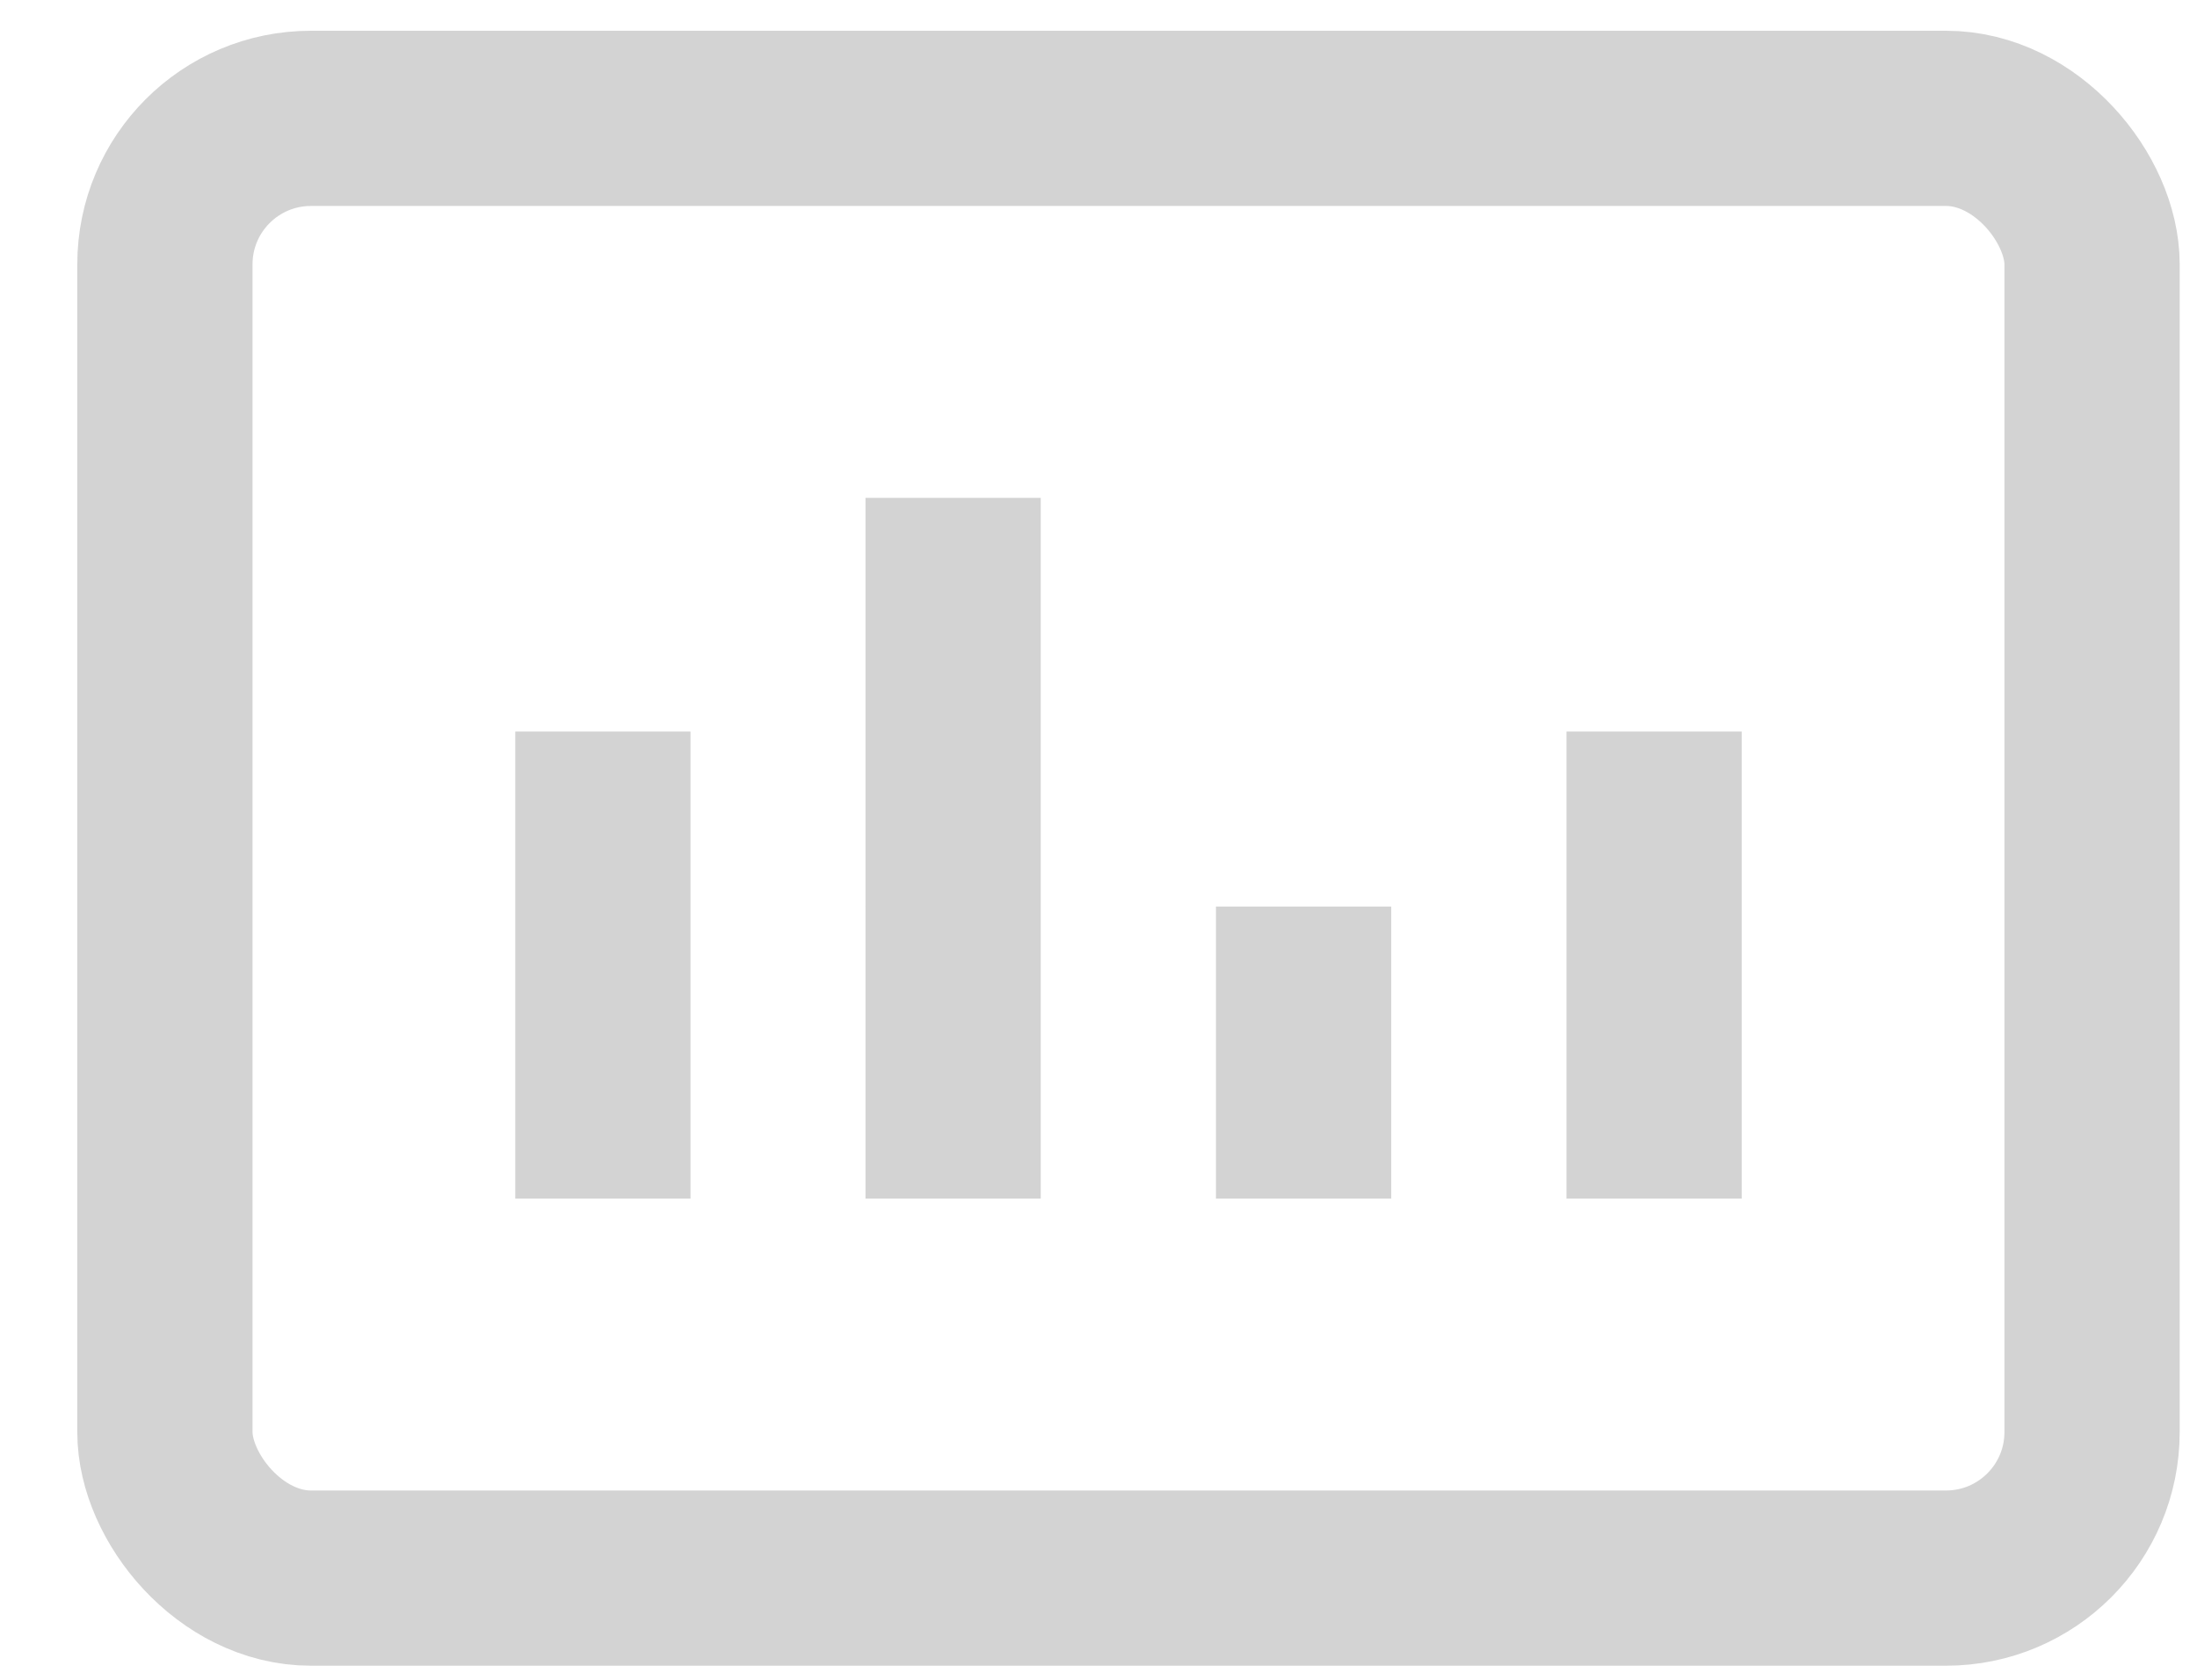
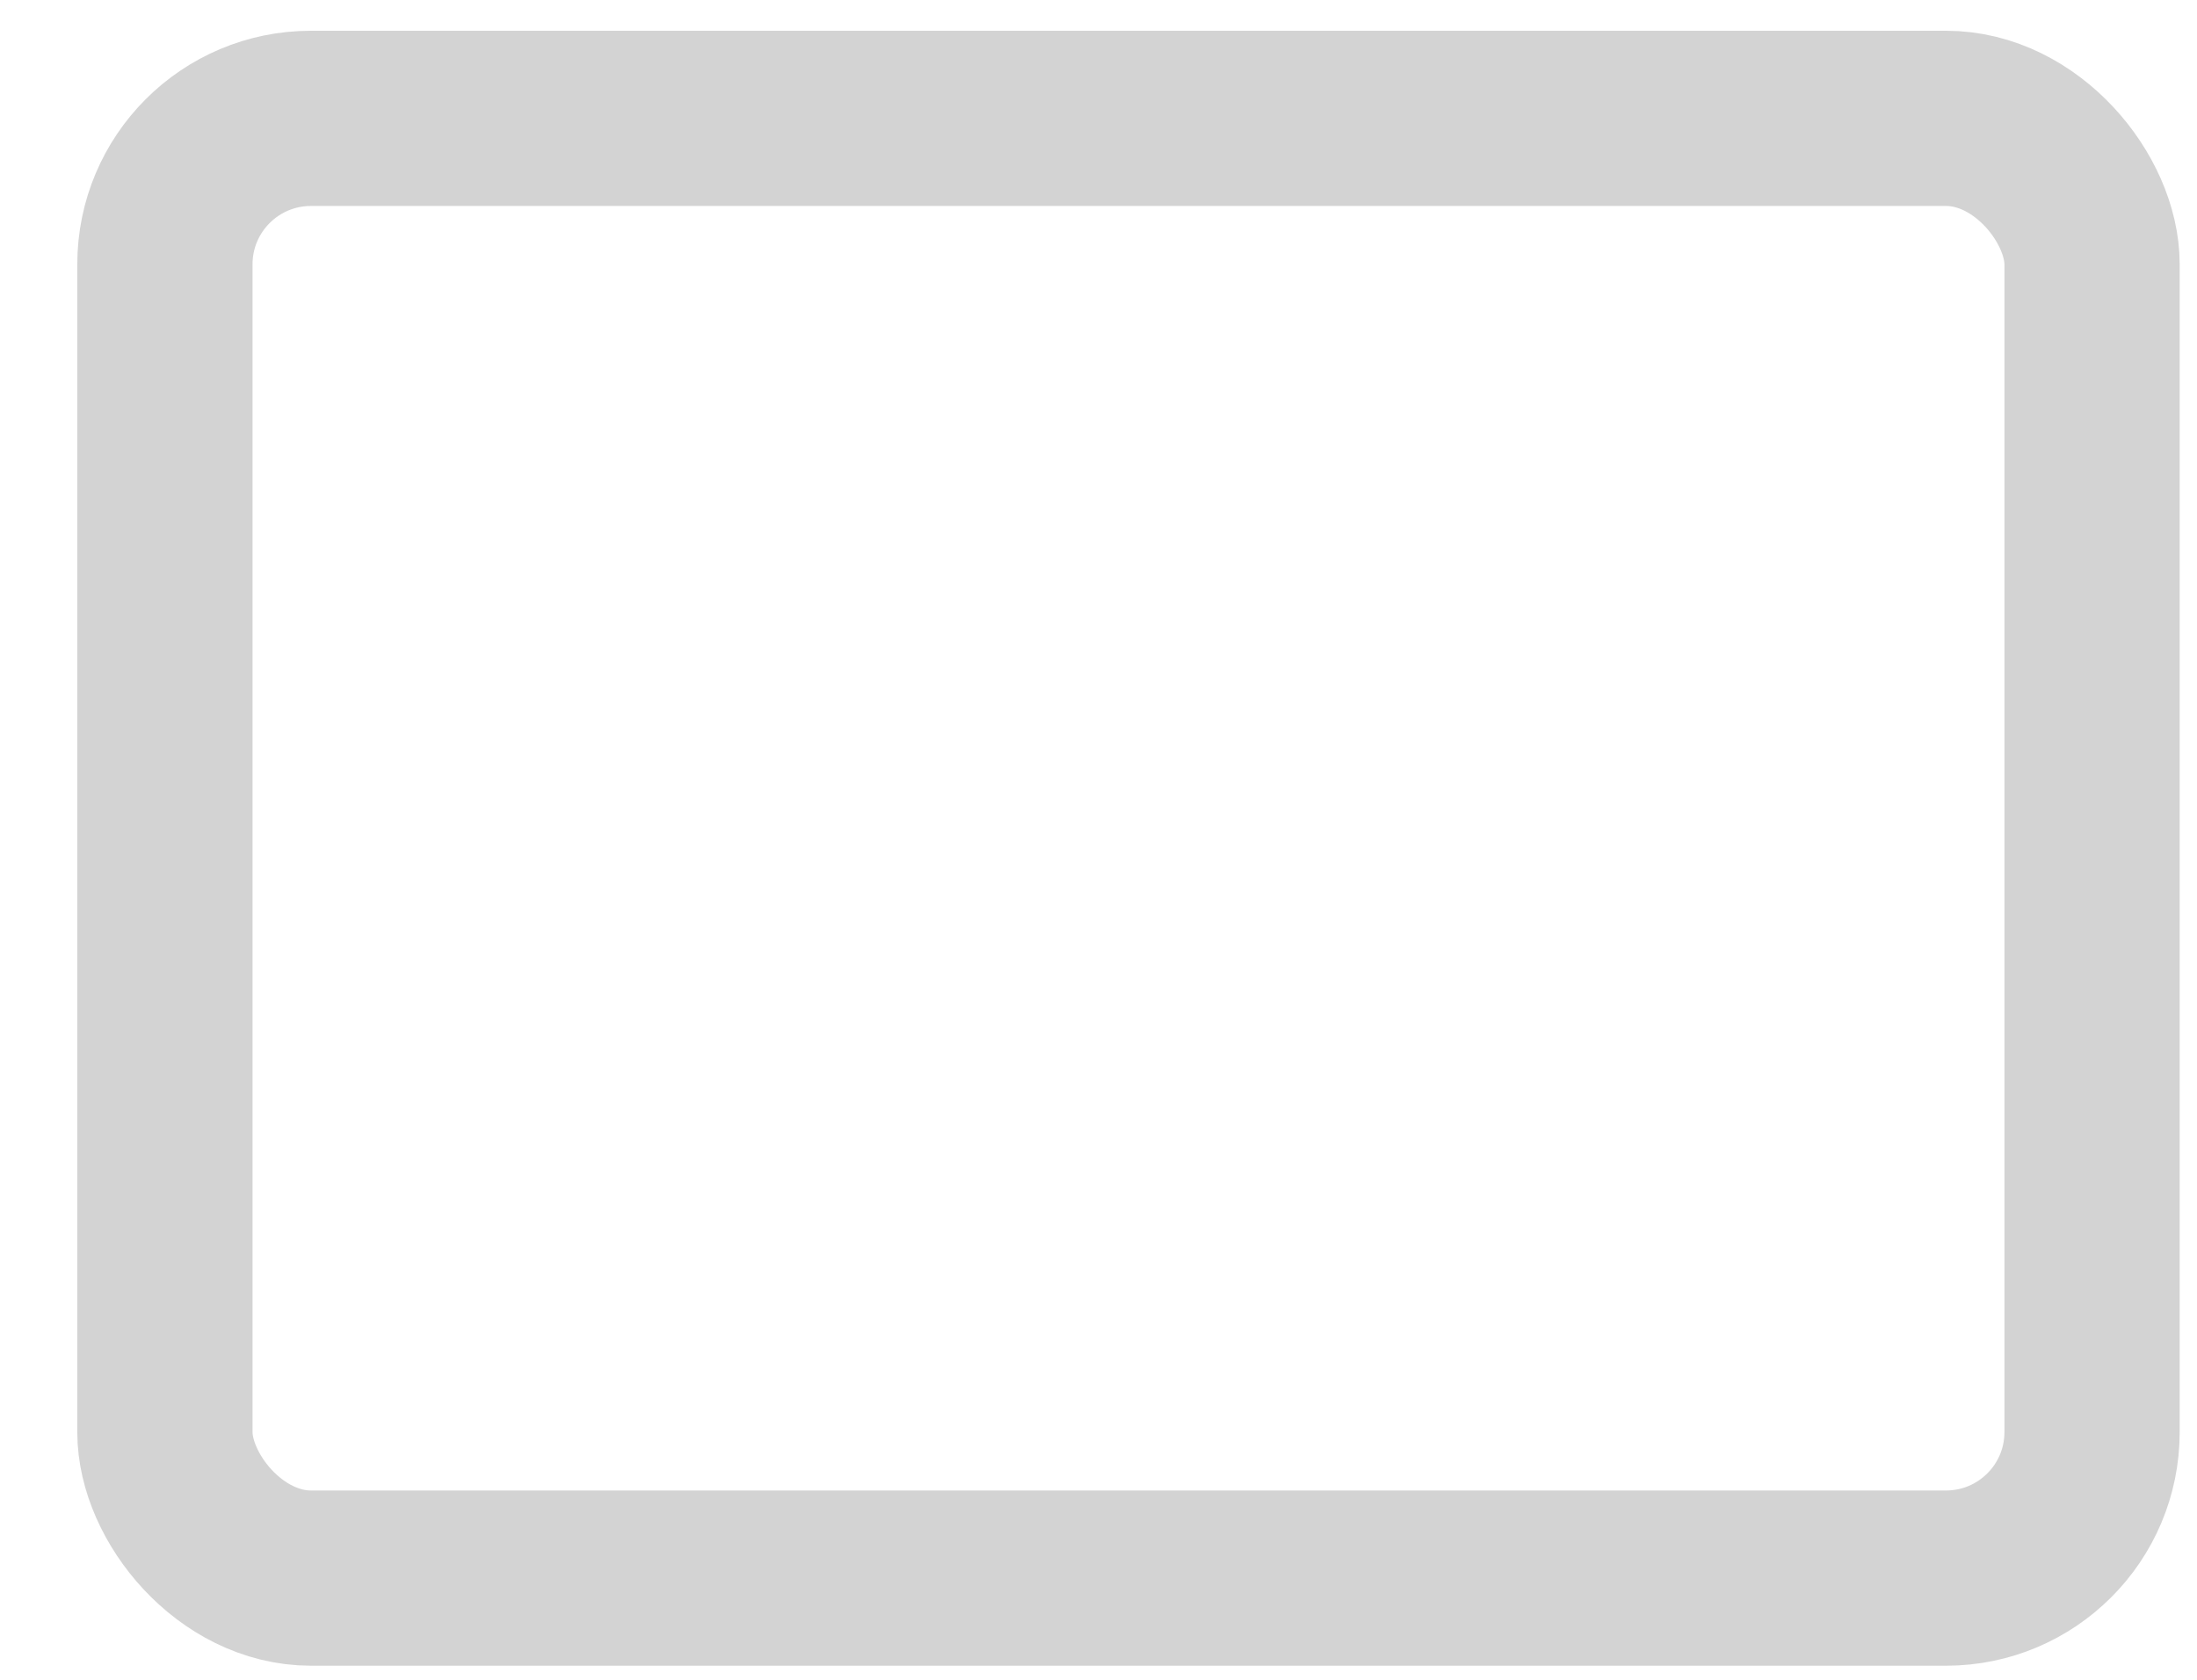
<svg xmlns="http://www.w3.org/2000/svg" width="17" height="13" fill="none">
  <rect width="14.912" height="11.297" x="1.276" y=".916" stroke="#A8A8A9" stroke-opacity=".5" stroke-width="1.356" rx="1.13" />
-   <path stroke="#A8A8A9" stroke-linejoin="round" stroke-opacity=".5" stroke-width="1.356" d="M4.665 9.276V5.661m2.71 3.615V3.853m2.712 5.423v-2.26m2.712 2.26V5.661" />
</svg>